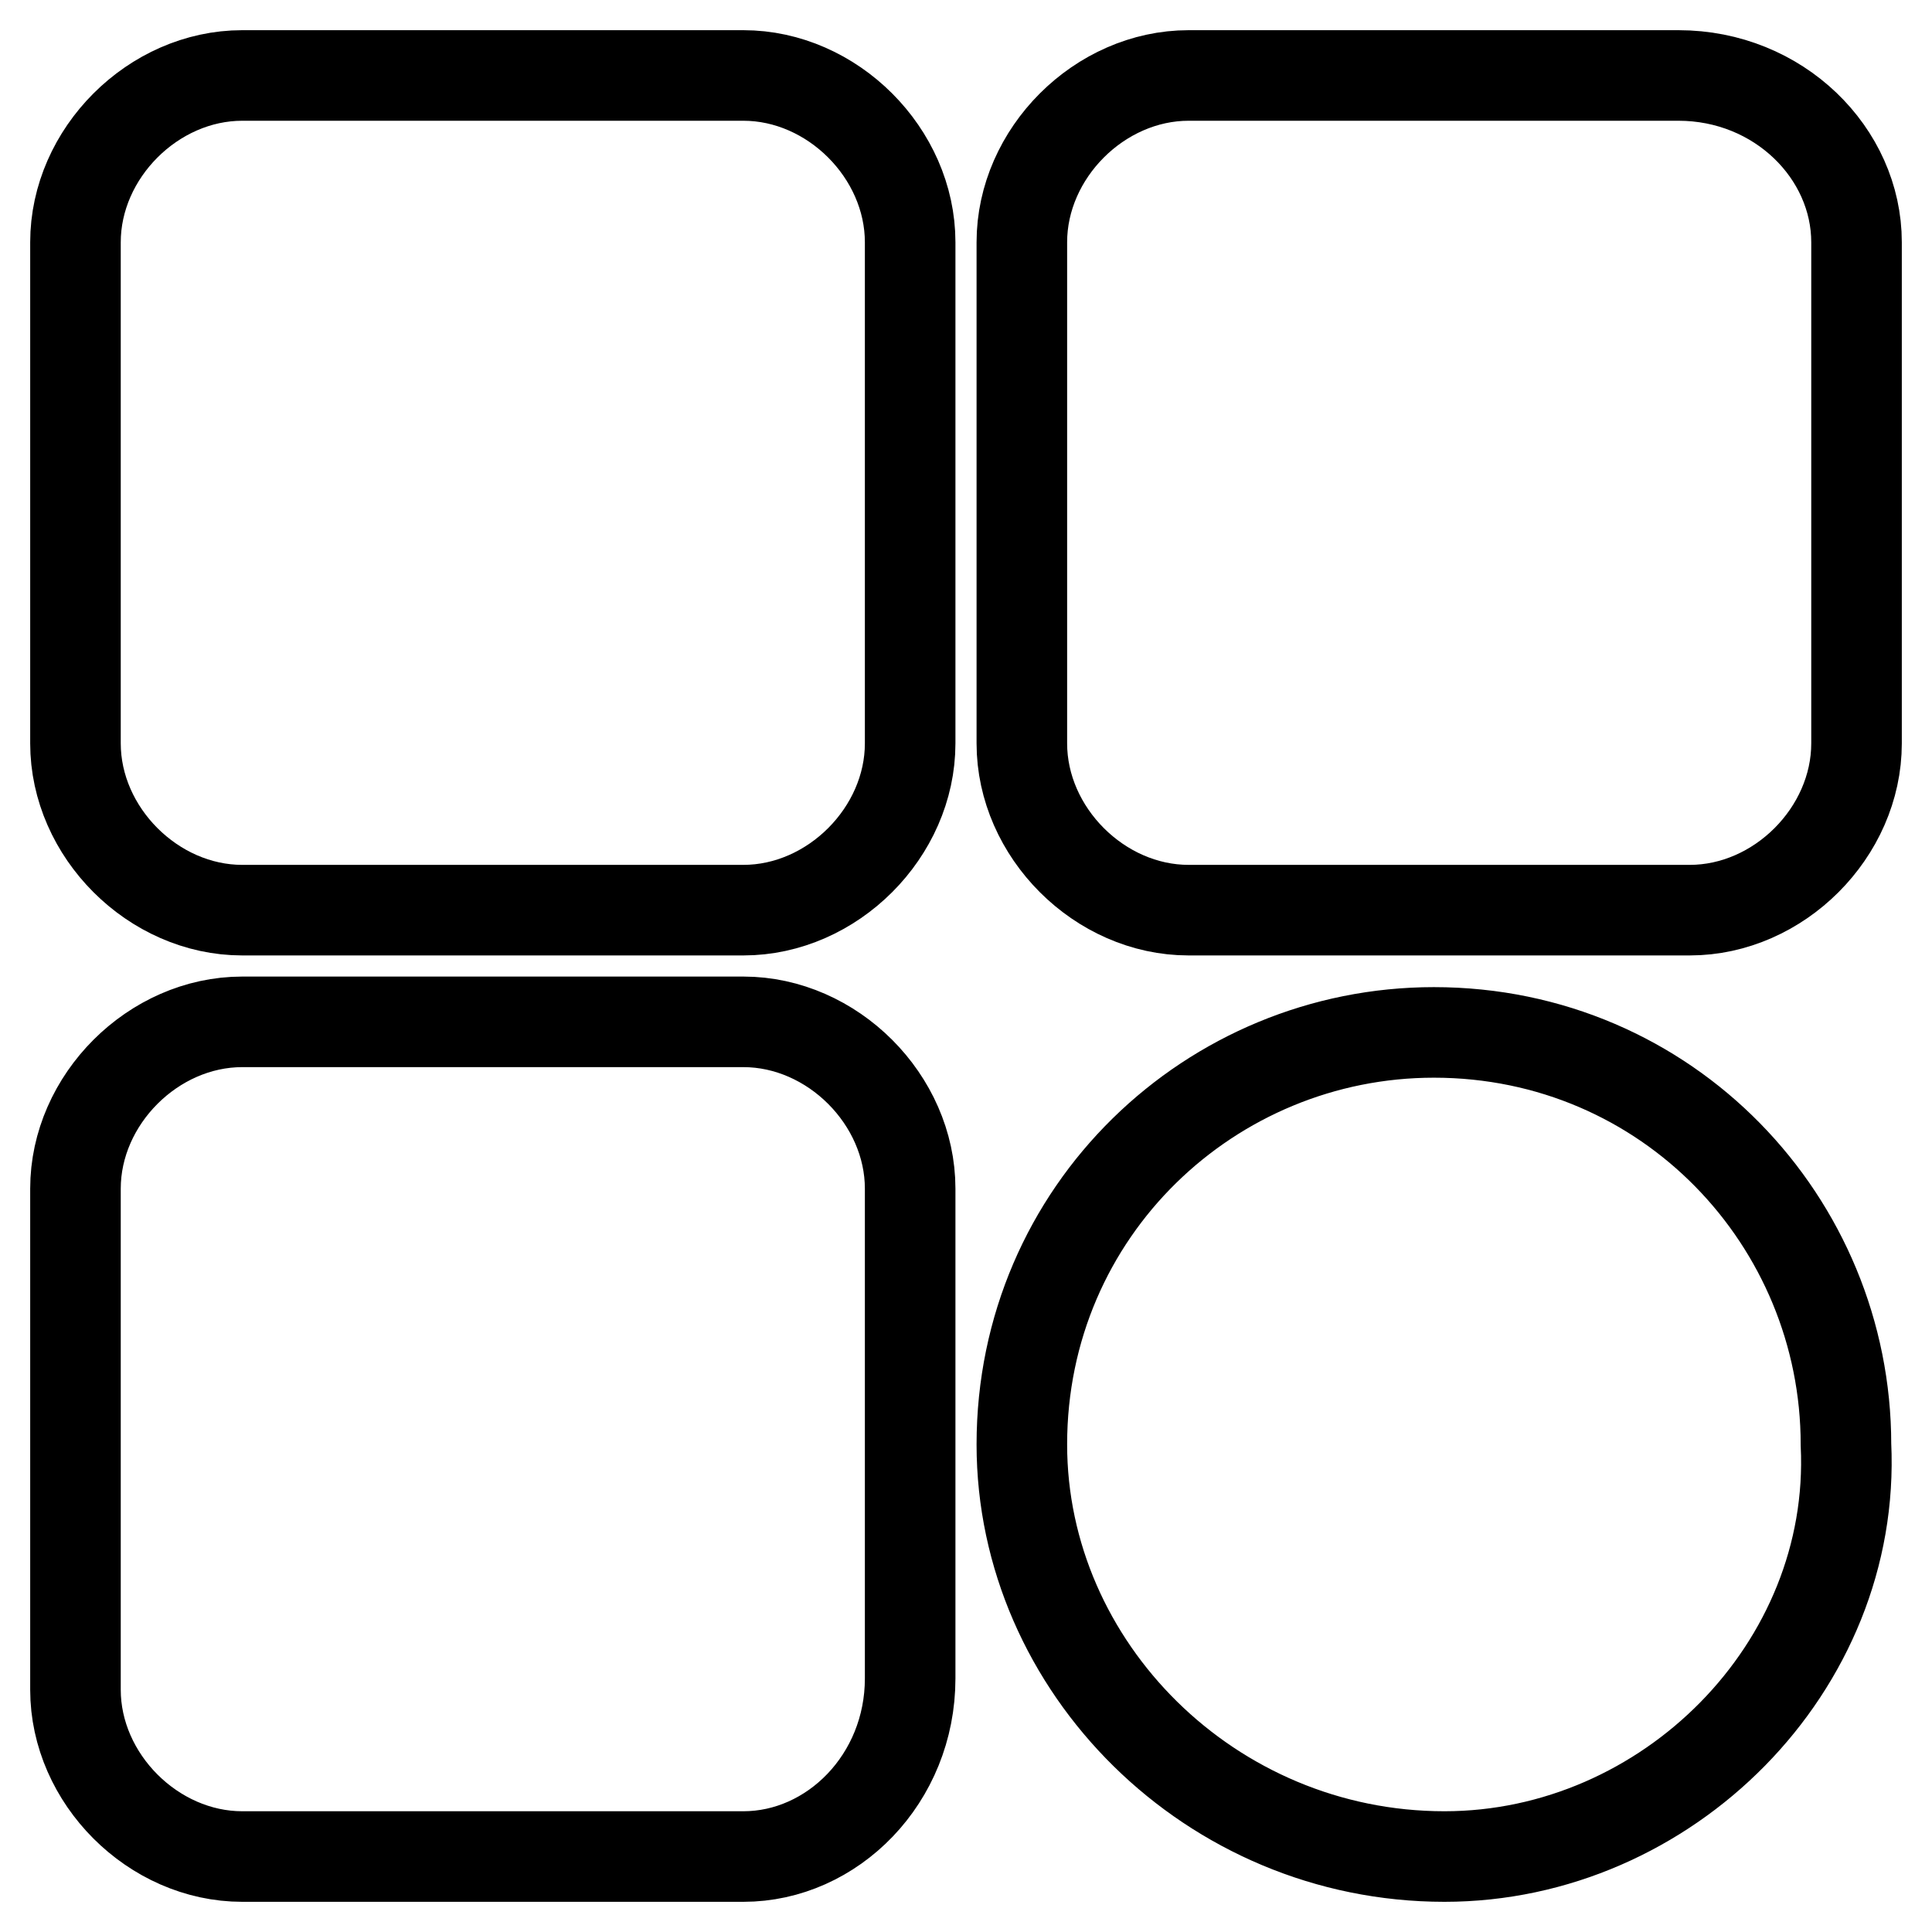
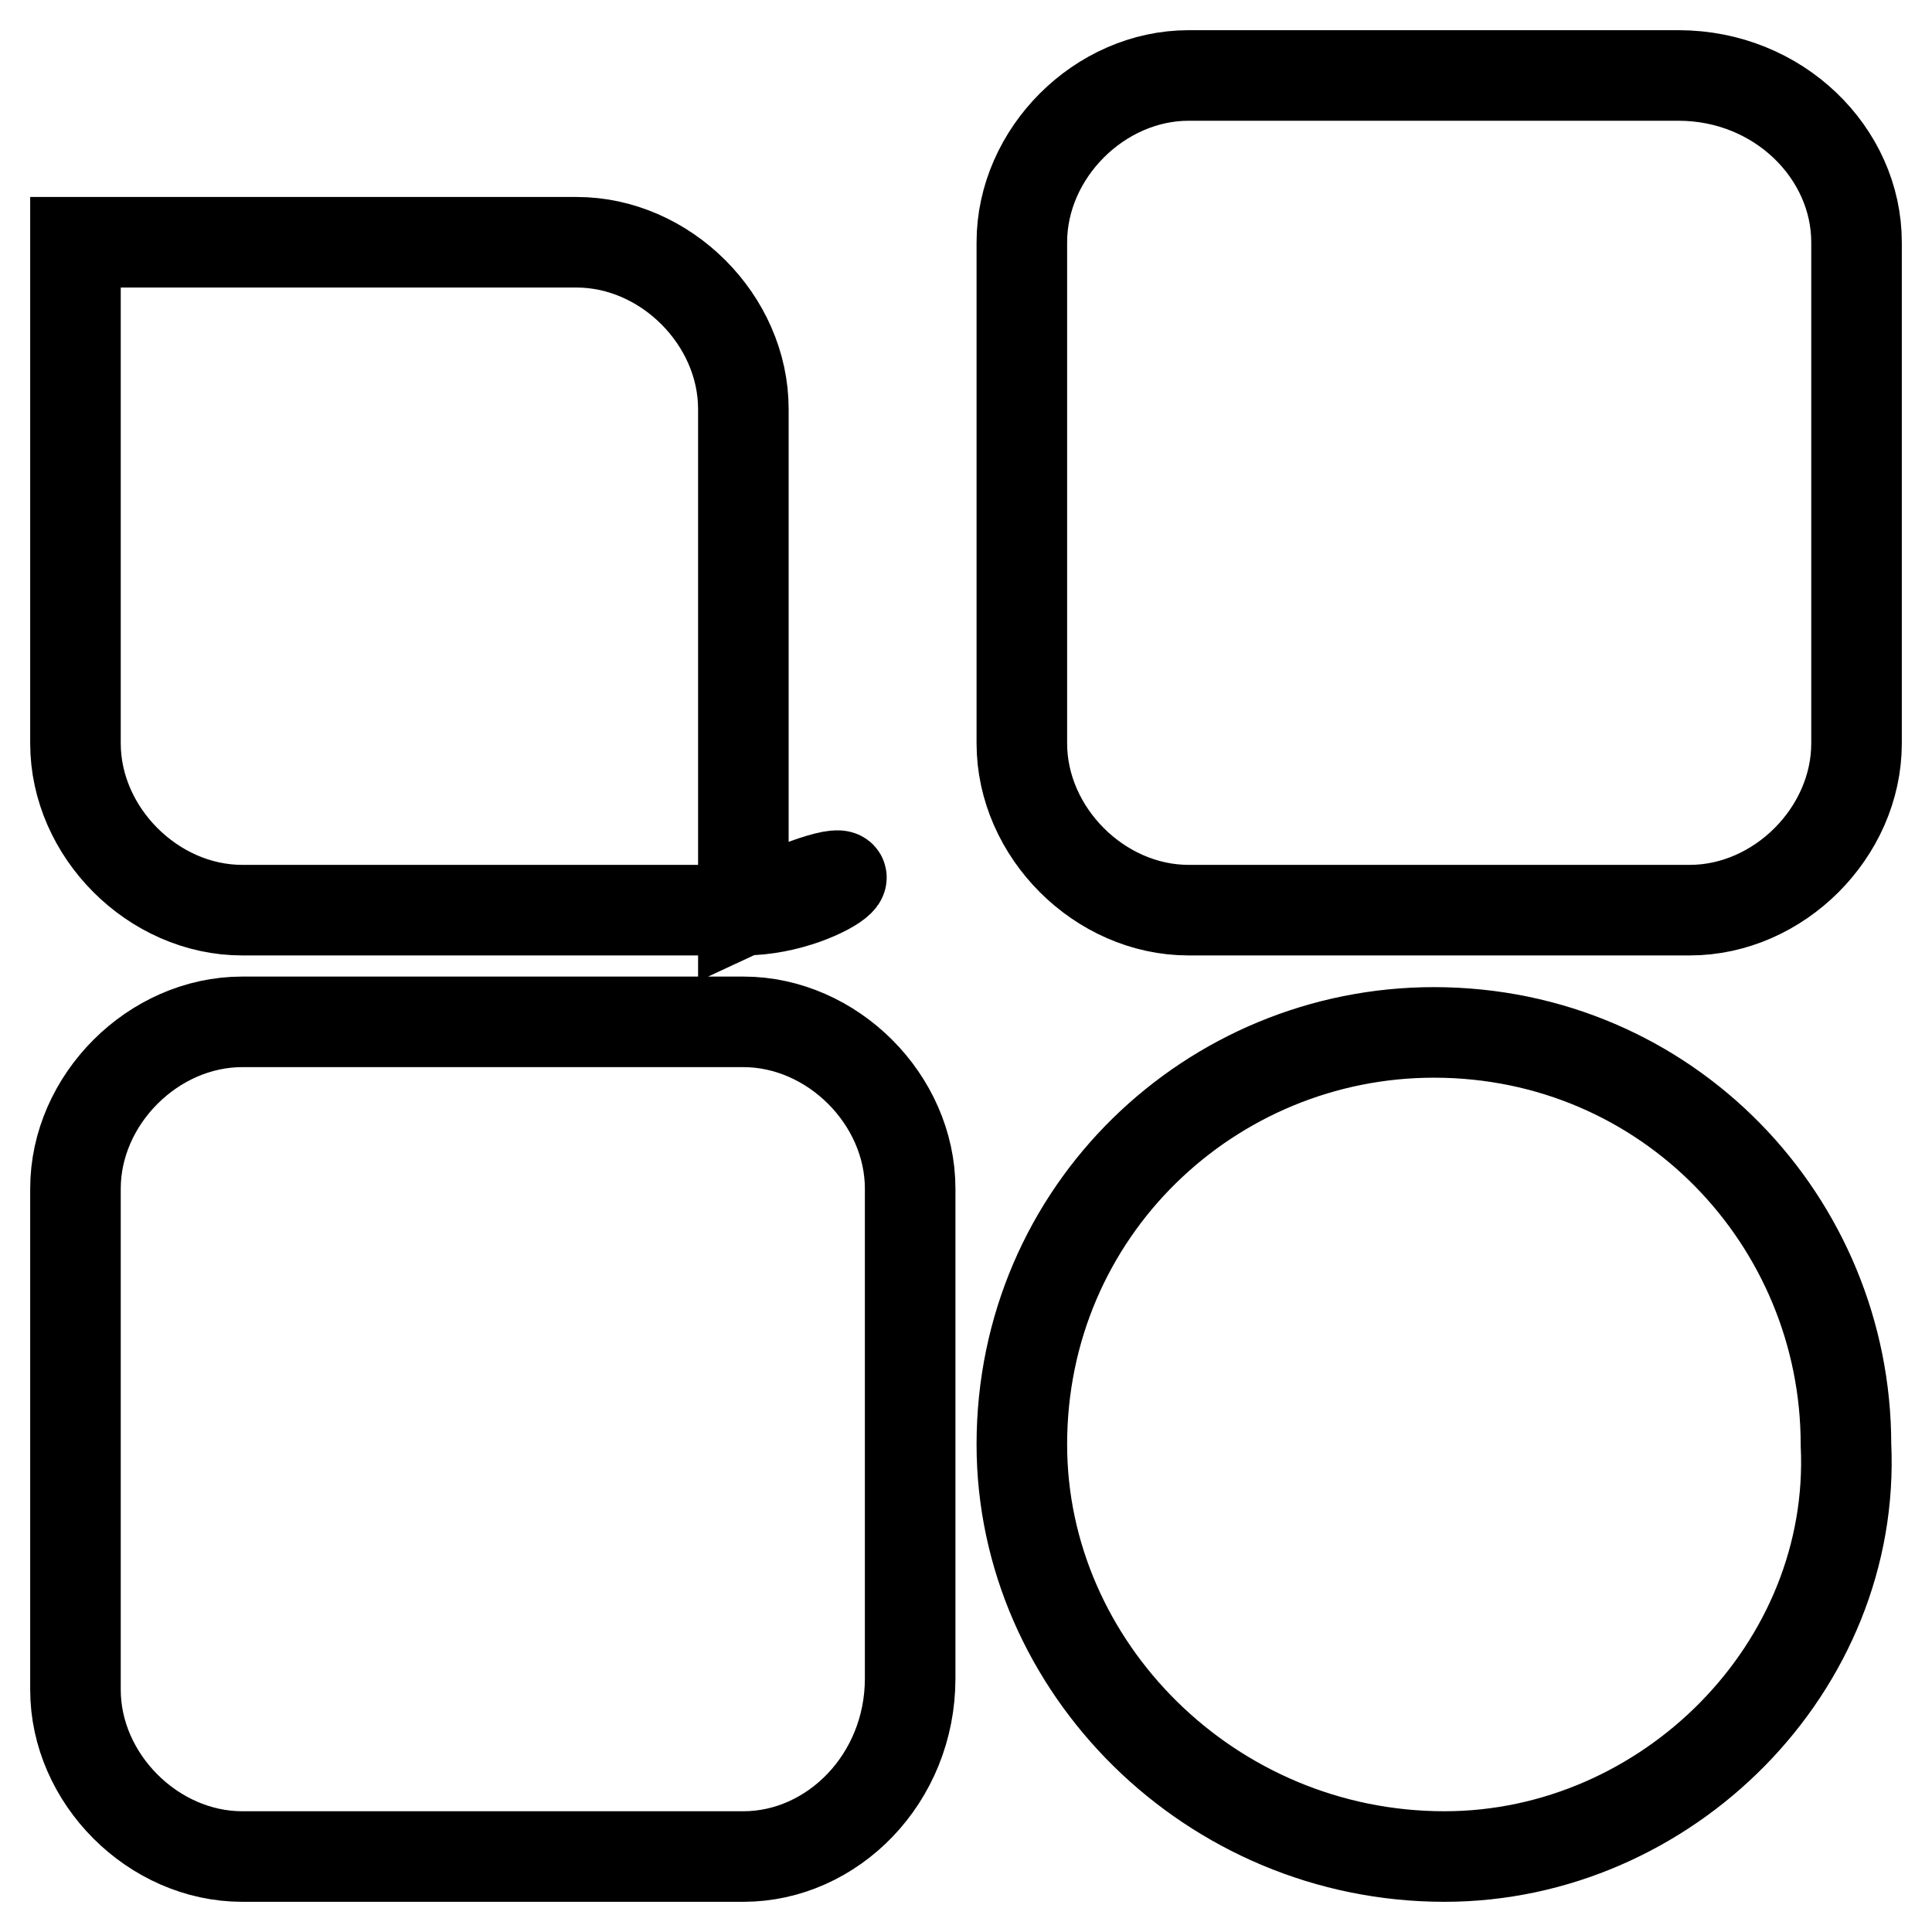
<svg xmlns="http://www.w3.org/2000/svg" version="1.1" x="0px" y="0px" viewBox="0 0 256 256" enable-background="new 0 0 256 256" xml:space="preserve">
  <g>
-     <path stroke-width="12" fill-opacity="0" stroke="#000000" d="M98.5,120.6H32.1c-11.8,0-22.1-10.3-22.1-22.1V32.1C10,20.3,20.3,10,32.1,10h66.4 c11.8,0,22.1,10.3,22.1,22.1v66.4C120.6,110.3,110.3,120.6,98.5,120.6z M98.5,246H32.1C20.3,246,10,235.7,10,223.9v-66.4 c0-11.8,10.3-22.1,22.1-22.1h66.4c11.8,0,22.1,10.3,22.1,22.1v64.9C120.6,235.7,110.3,246,98.5,246z M191.4,246L191.4,246 c-31,0-56-25.1-56-54.6l0,0c0-31,25.1-54.6,54.6-54.6l0,0c31,0,54.6,25.1,54.6,54.6l0,0C246,220.9,220.9,246,191.4,246z  M223.9,120.6h-66.4c-11.8,0-22.1-10.3-22.1-22.1V32.1c0-11.8,10.3-22.1,22.1-22.1h64.9c13.3,0,23.6,10.3,23.6,22.1v66.4 C246,110.3,235.7,120.6,223.9,120.6z" />
+     <path stroke-width="12" fill-opacity="0" stroke="#000000" d="M98.5,120.6H32.1c-11.8,0-22.1-10.3-22.1-22.1V32.1h66.4 c11.8,0,22.1,10.3,22.1,22.1v66.4C120.6,110.3,110.3,120.6,98.5,120.6z M98.5,246H32.1C20.3,246,10,235.7,10,223.9v-66.4 c0-11.8,10.3-22.1,22.1-22.1h66.4c11.8,0,22.1,10.3,22.1,22.1v64.9C120.6,235.7,110.3,246,98.5,246z M191.4,246L191.4,246 c-31,0-56-25.1-56-54.6l0,0c0-31,25.1-54.6,54.6-54.6l0,0c31,0,54.6,25.1,54.6,54.6l0,0C246,220.9,220.9,246,191.4,246z  M223.9,120.6h-66.4c-11.8,0-22.1-10.3-22.1-22.1V32.1c0-11.8,10.3-22.1,22.1-22.1h64.9c13.3,0,23.6,10.3,23.6,22.1v66.4 C246,110.3,235.7,120.6,223.9,120.6z" />
  </g>
</svg>